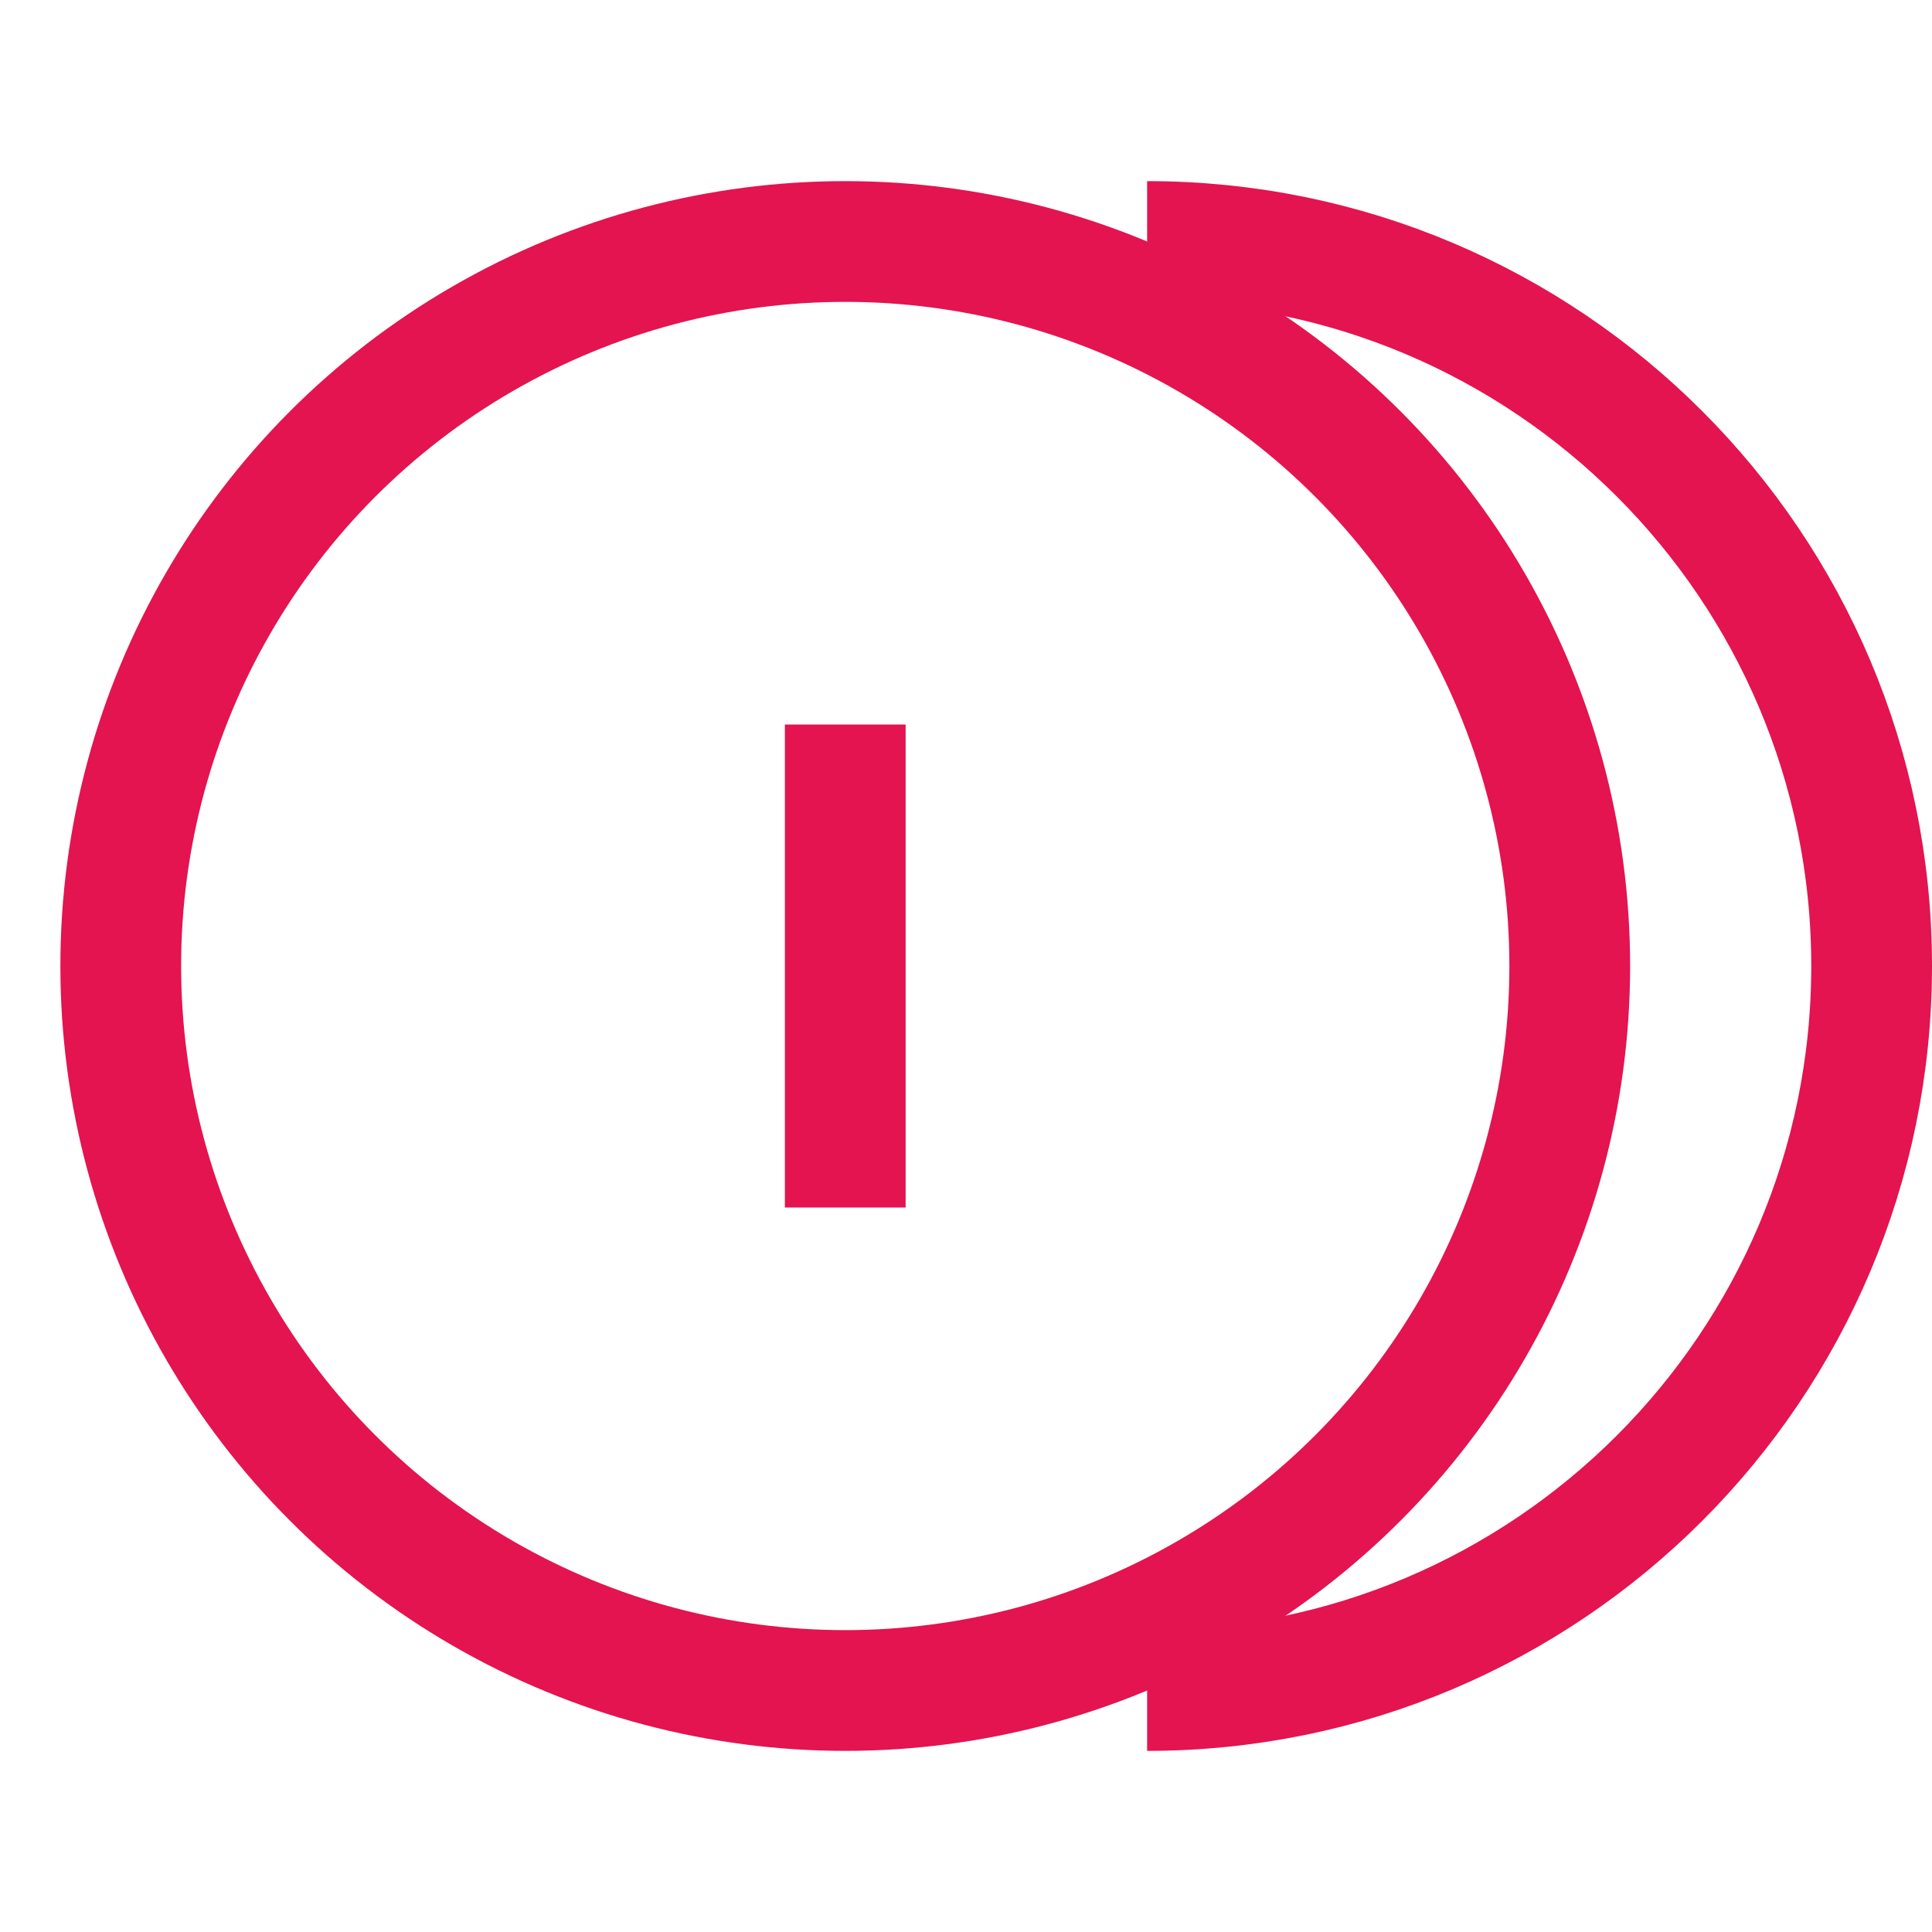
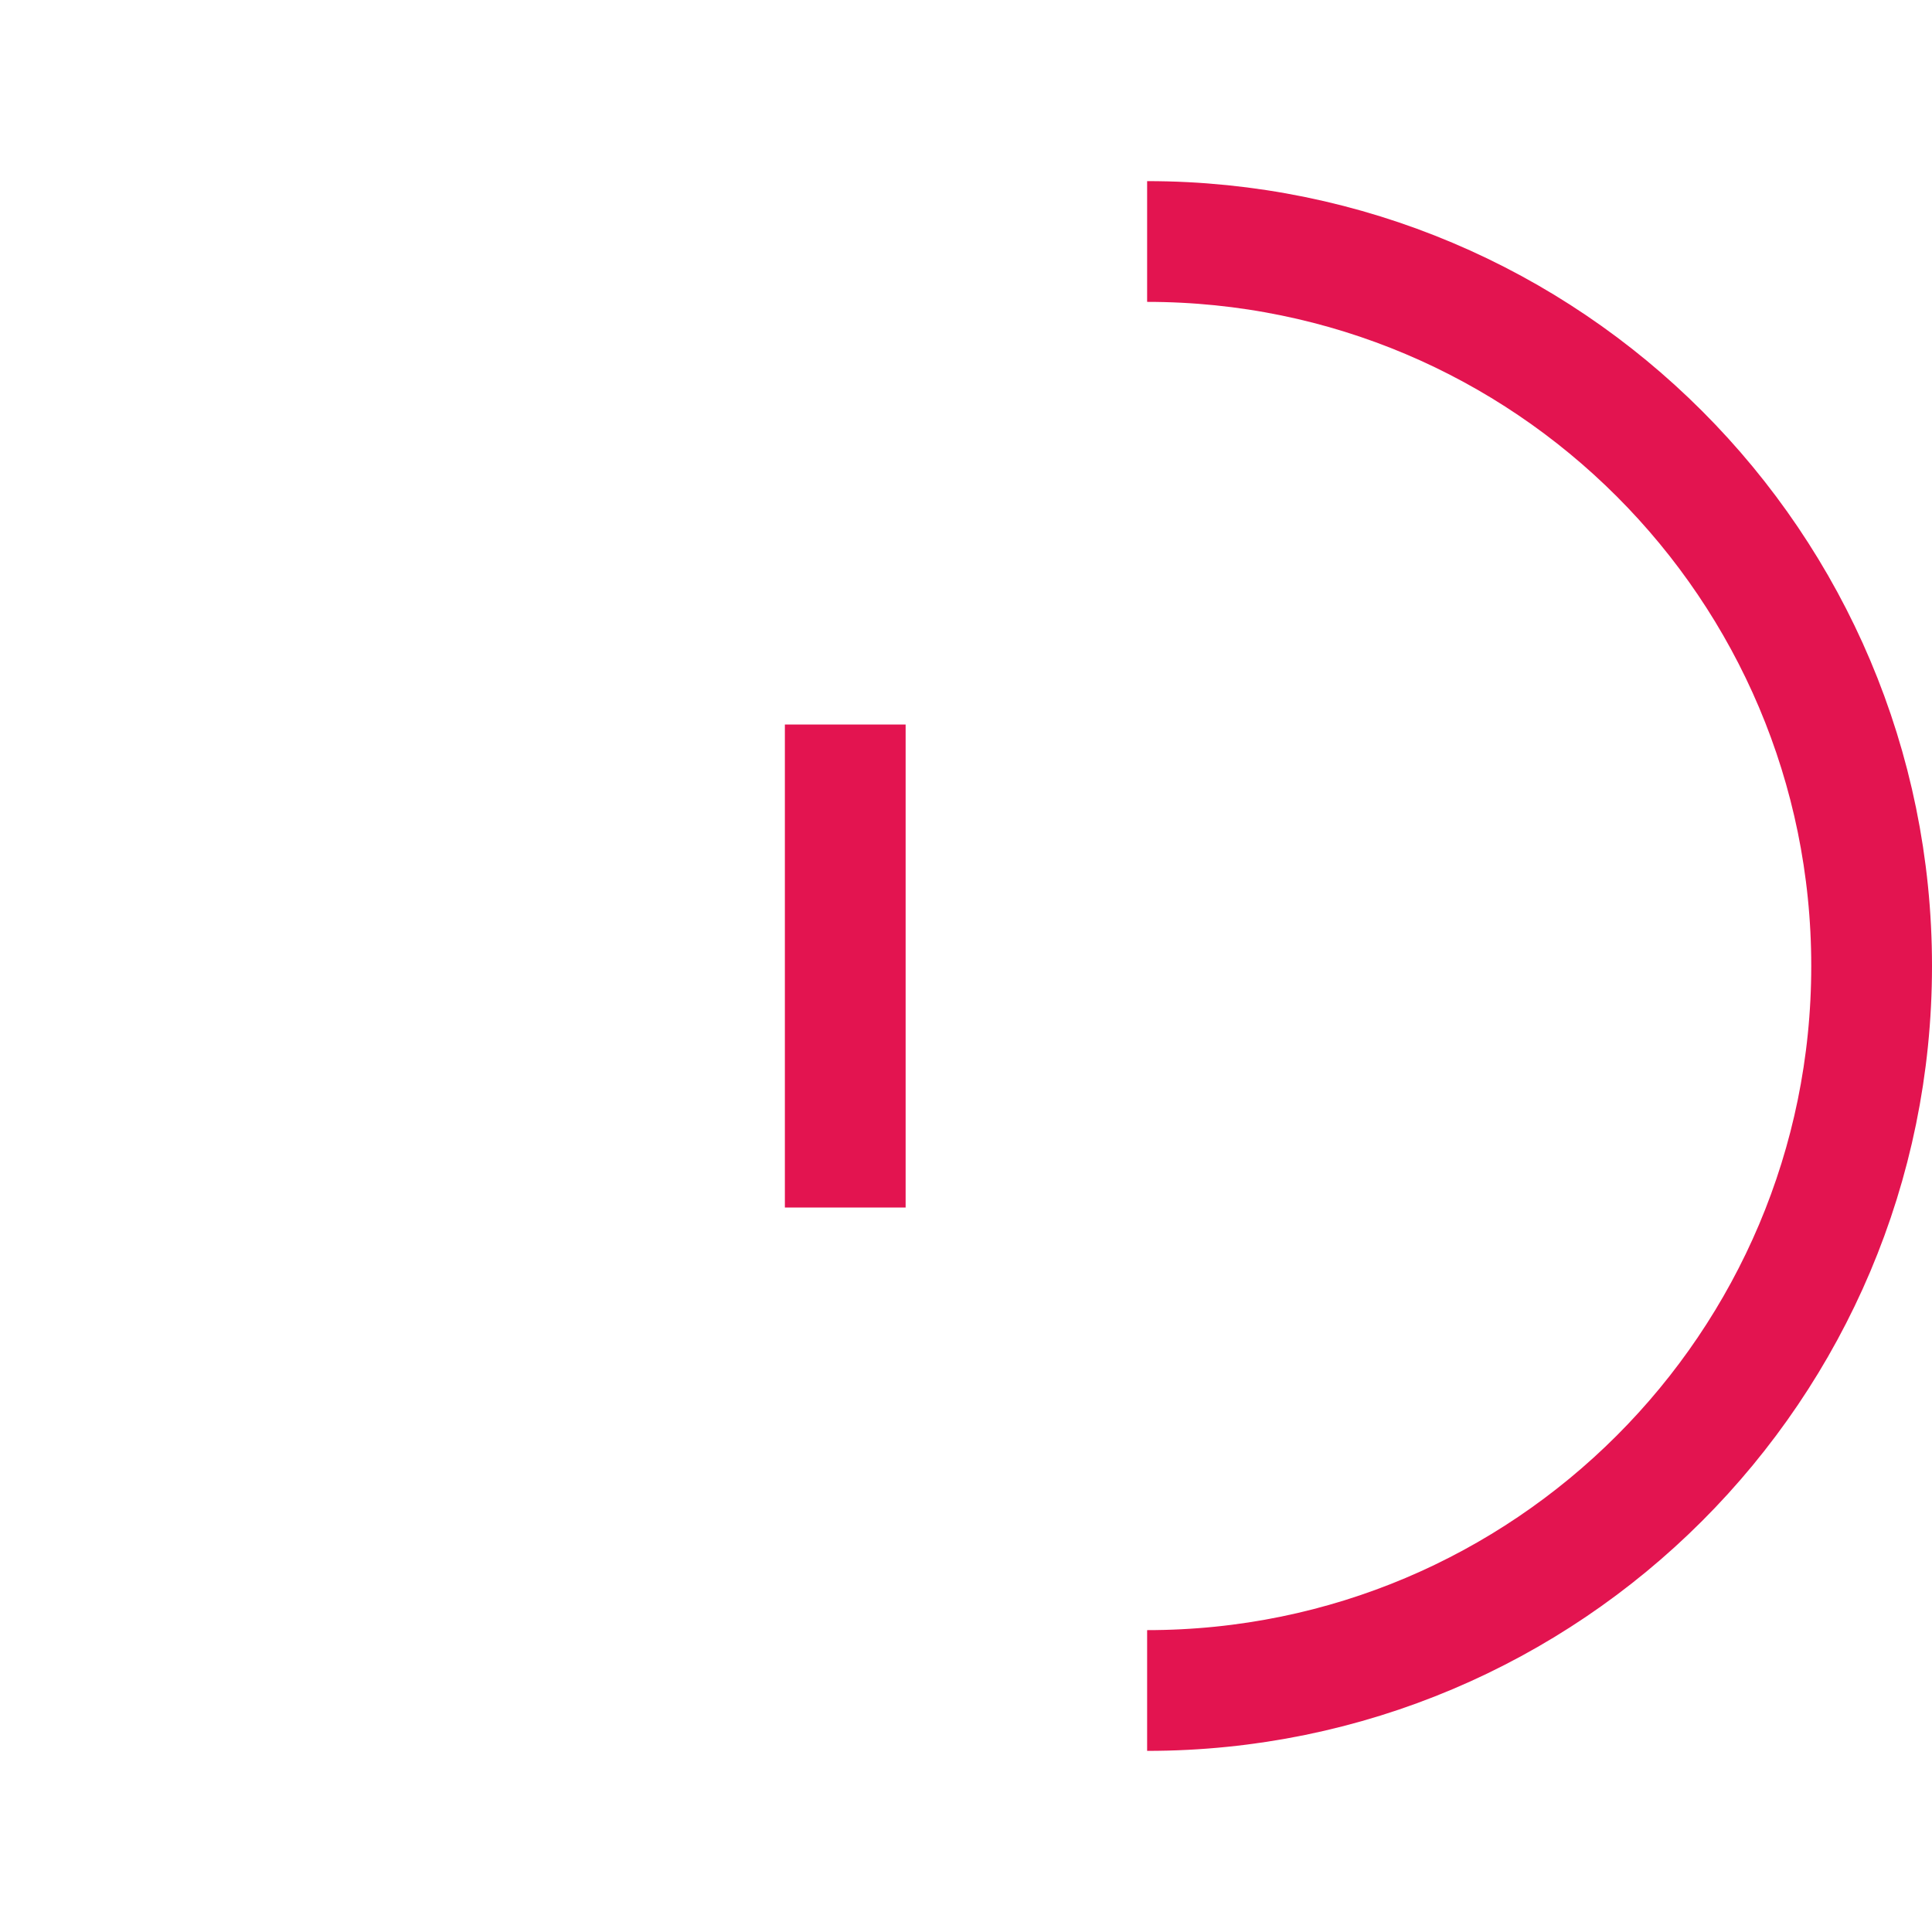
<svg xmlns="http://www.w3.org/2000/svg" width="32" height="32" viewBox="0 0 32 32" fill="none">
  <path d="M19 28C25.627 28 31 22.627 31 16C31 9.373 25.627 4 19 4" stroke="#E31450" stroke-width="2" stroke-linejoin="round" />
-   <circle cx="14" cy="16" r="12" stroke="#E31450" stroke-width="2" stroke-linecap="round" stroke-linejoin="round" />
  <path d="M14 12V20" stroke="#E31450" stroke-width="2" stroke-linejoin="round" />
</svg>